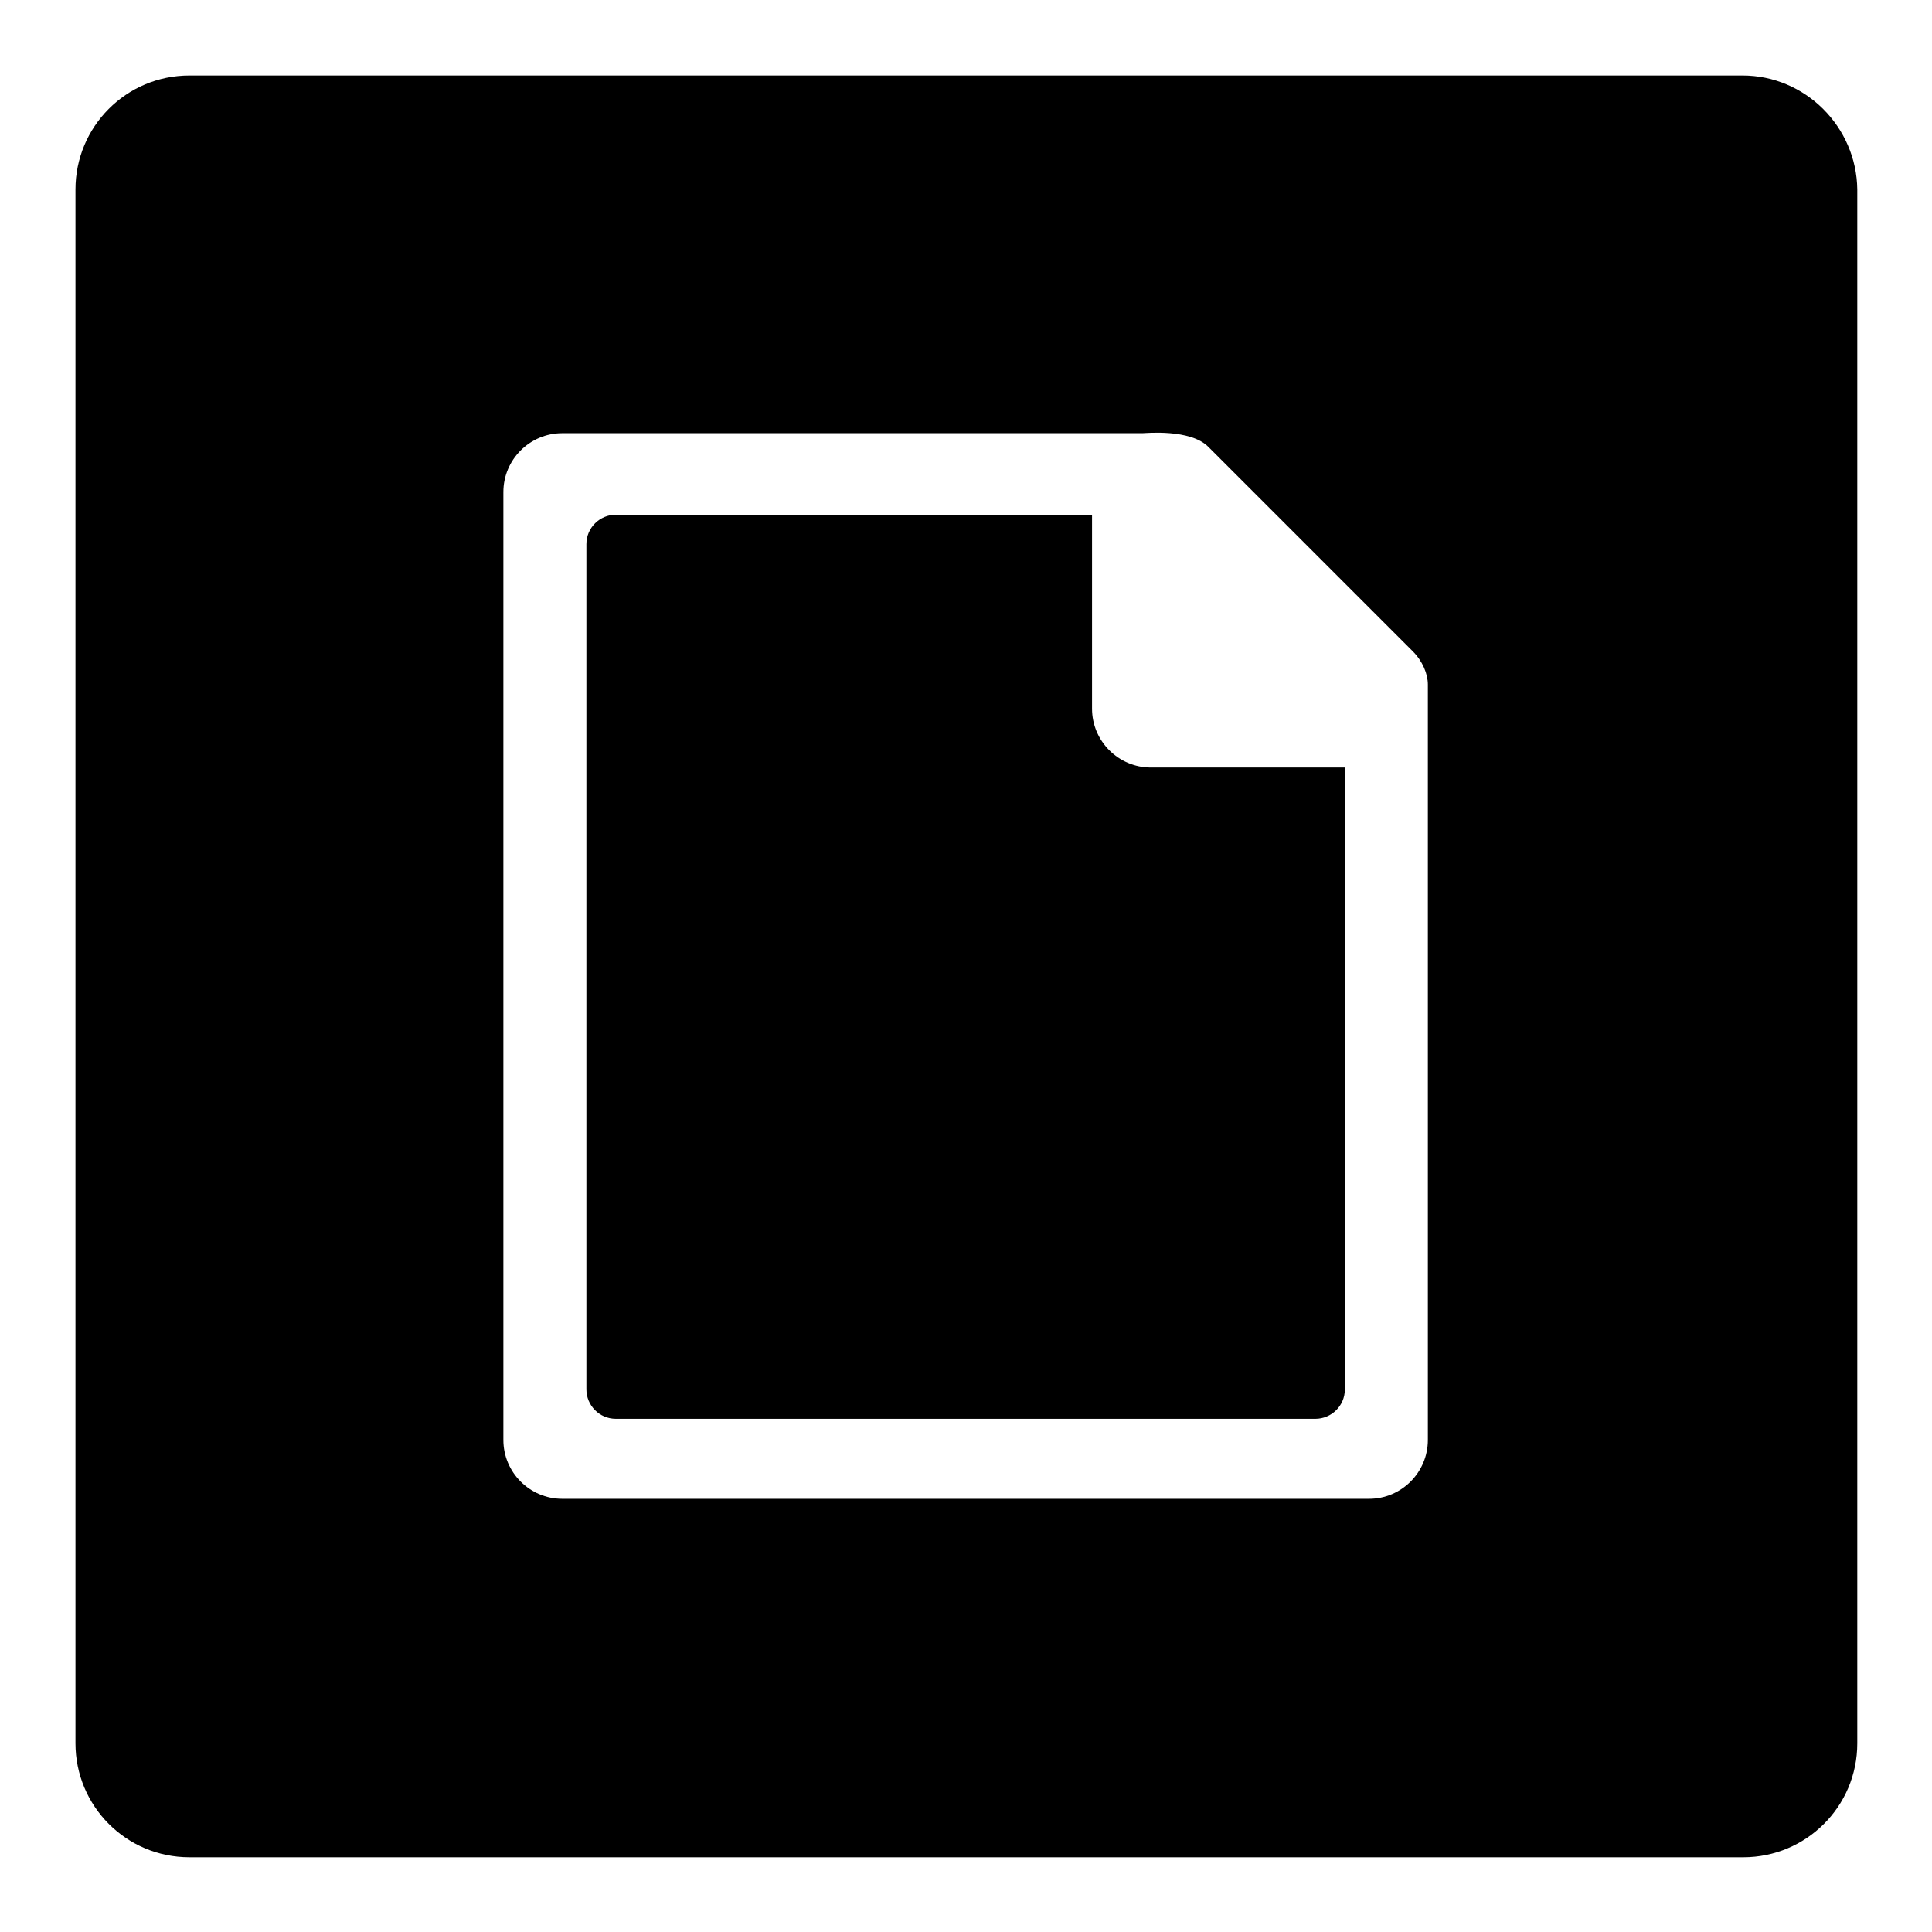
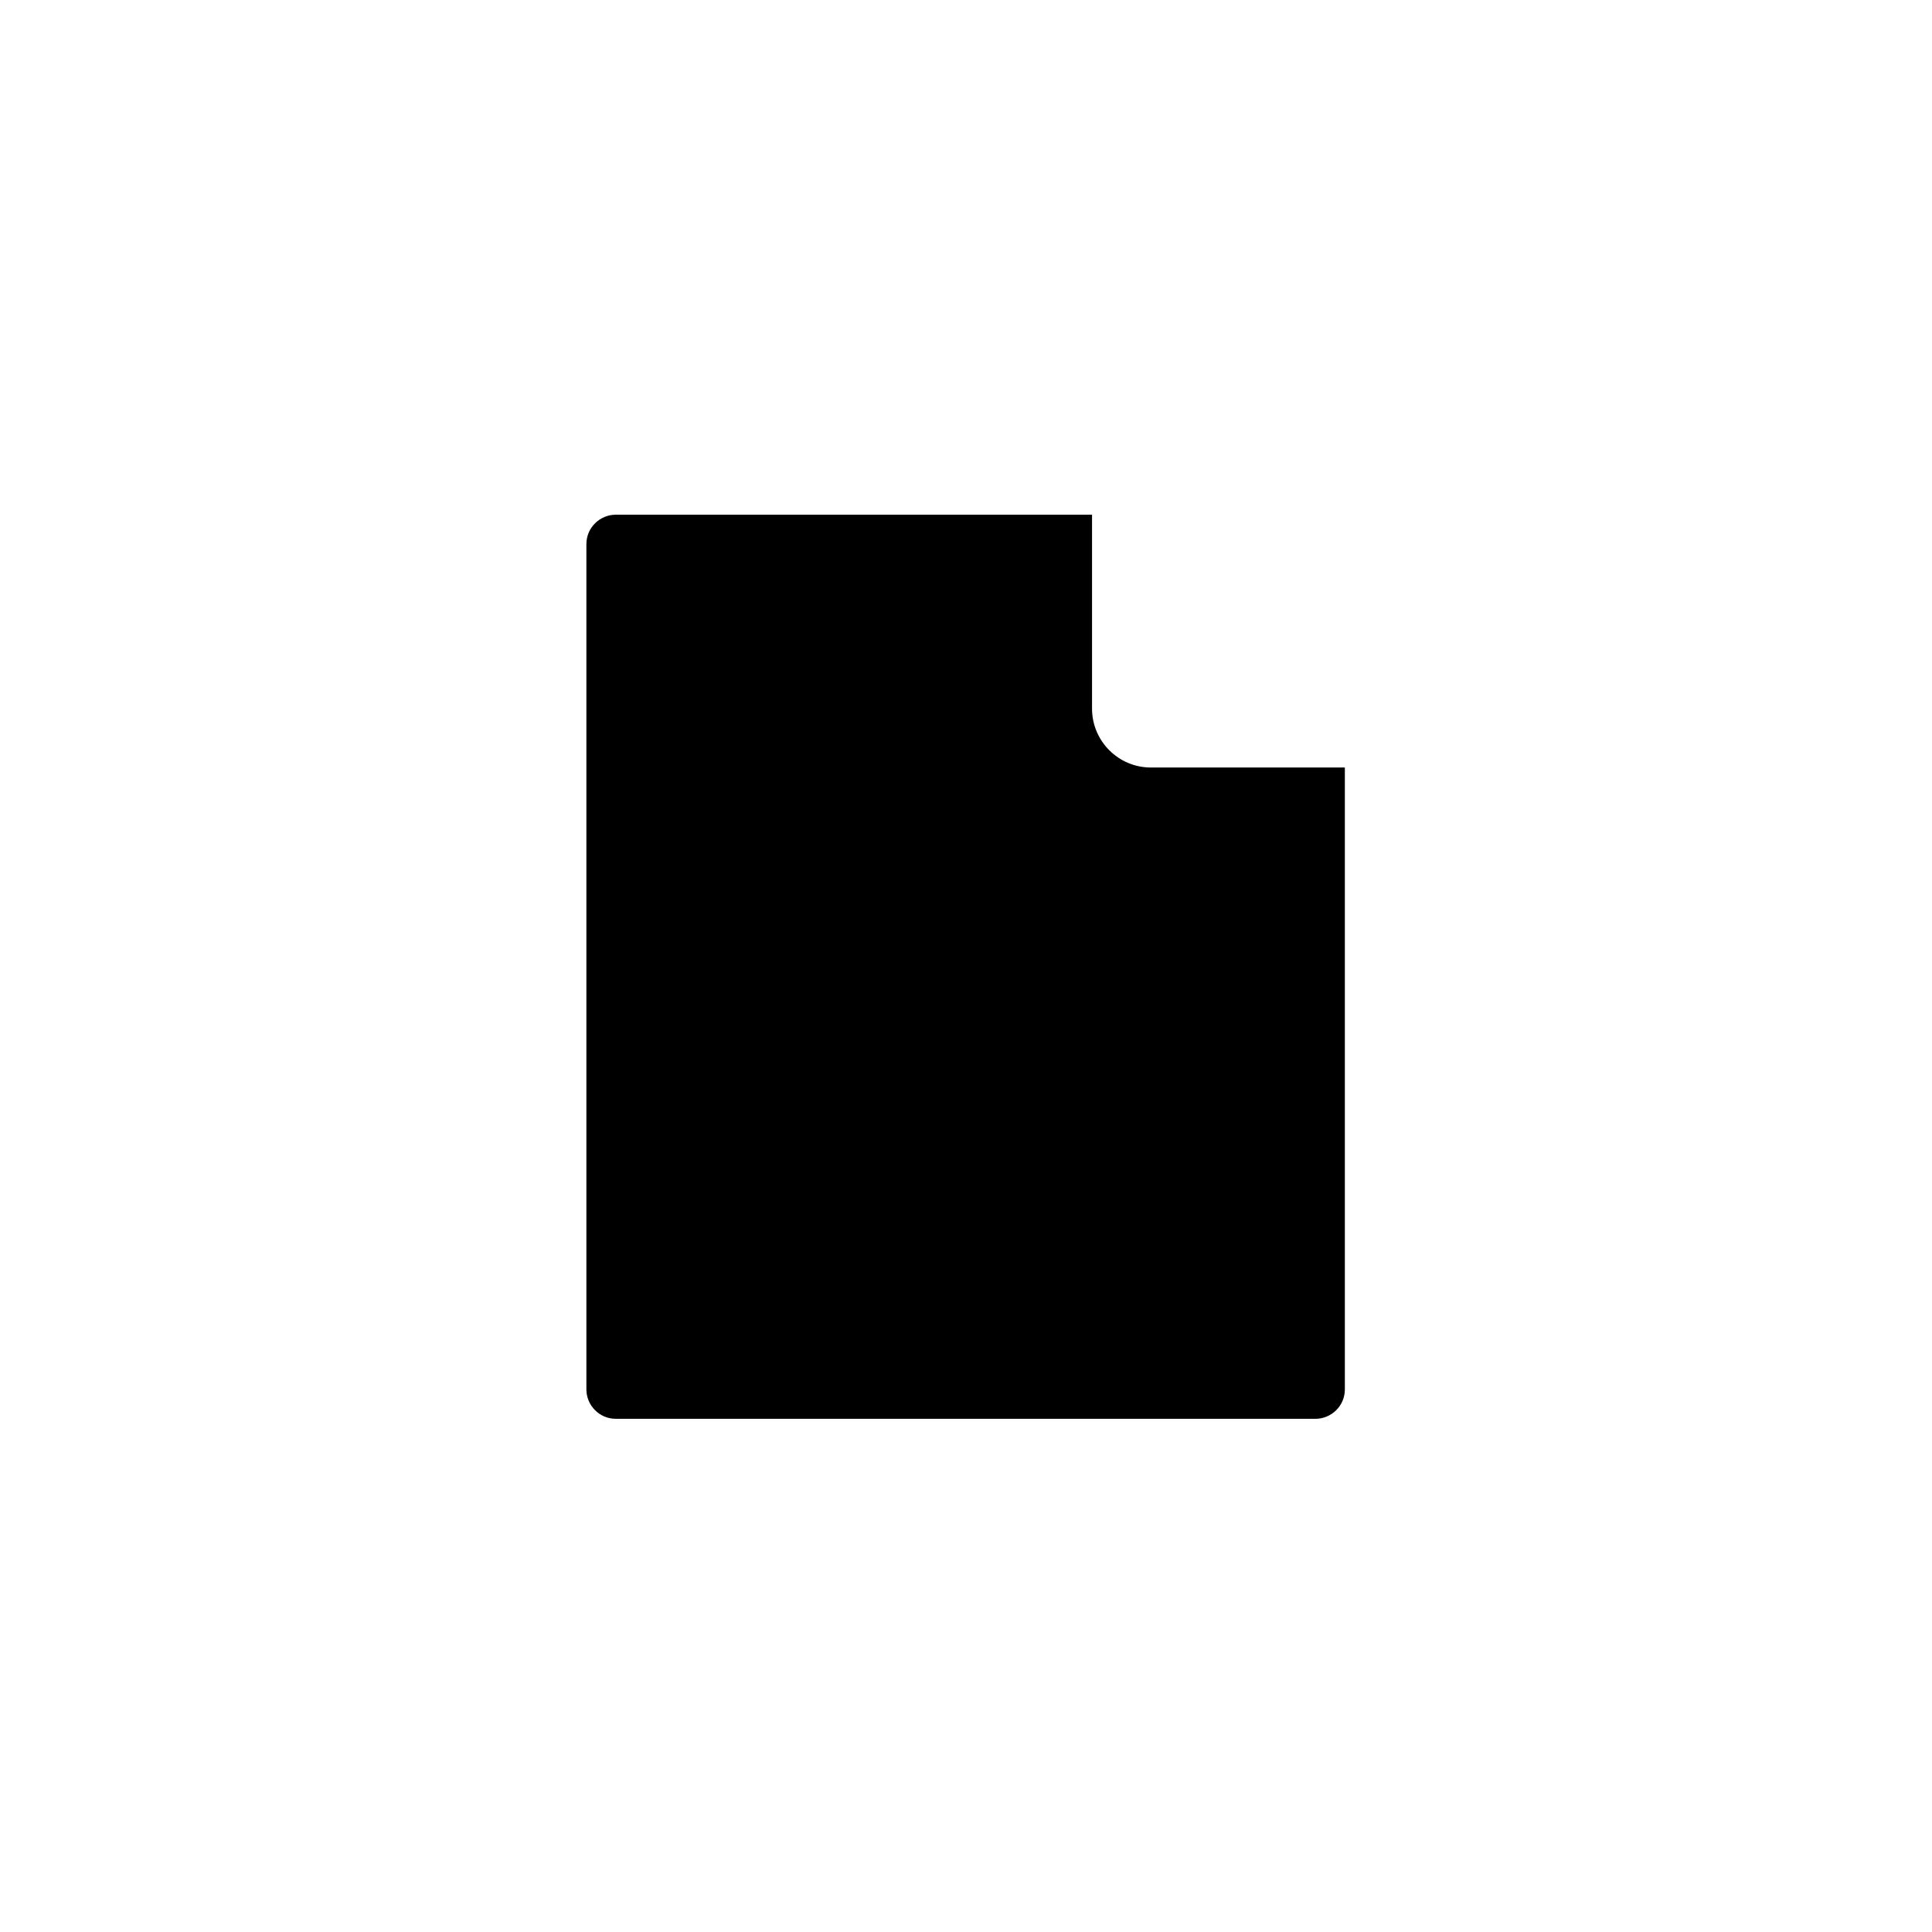
<svg xmlns="http://www.w3.org/2000/svg" version="1.1" x="0px" y="0px" viewBox="0 0 256 256" enable-background="new 0 0 256 256" xml:space="preserve">
  <g>
    <g>
      <path fill="#000000" d="M144.7,93.9V68.2H81.6c-2.1,0-3.9,1.7-3.9,3.9v112c0,2.1,1.7,3.9,3.9,3.9h92.7c2.1,0,3.9-1.7,3.9-3.9v-82.4h-25.7C148.2,101.7,144.7,98.2,144.7,93.9z" />
-       <path fill="#000000" d="M230.9,10H25.1C16.7,10,10,16.8,10,25.1v205.9c0,8.3,6.7,15.1,15.1,15.1h205.9c8.3,0,15.1-6.7,15.1-15.1V25.1C246,16.8,239.2,10,230.9,10z M189.2,190.8c0,4.3-3.5,7.8-7.8,7.8H74.5c-4.3,0-7.8-3.5-7.8-7.8V65.2c0-4.3,3.5-7.8,7.8-7.8h76.9c0.4,0,6.3-0.6,8.7,1.8l27.1,27.1c1.3,1.3,2,3,2,4.4h0V190.8L189.2,190.8z" />
    </g>
  </g>
</svg>